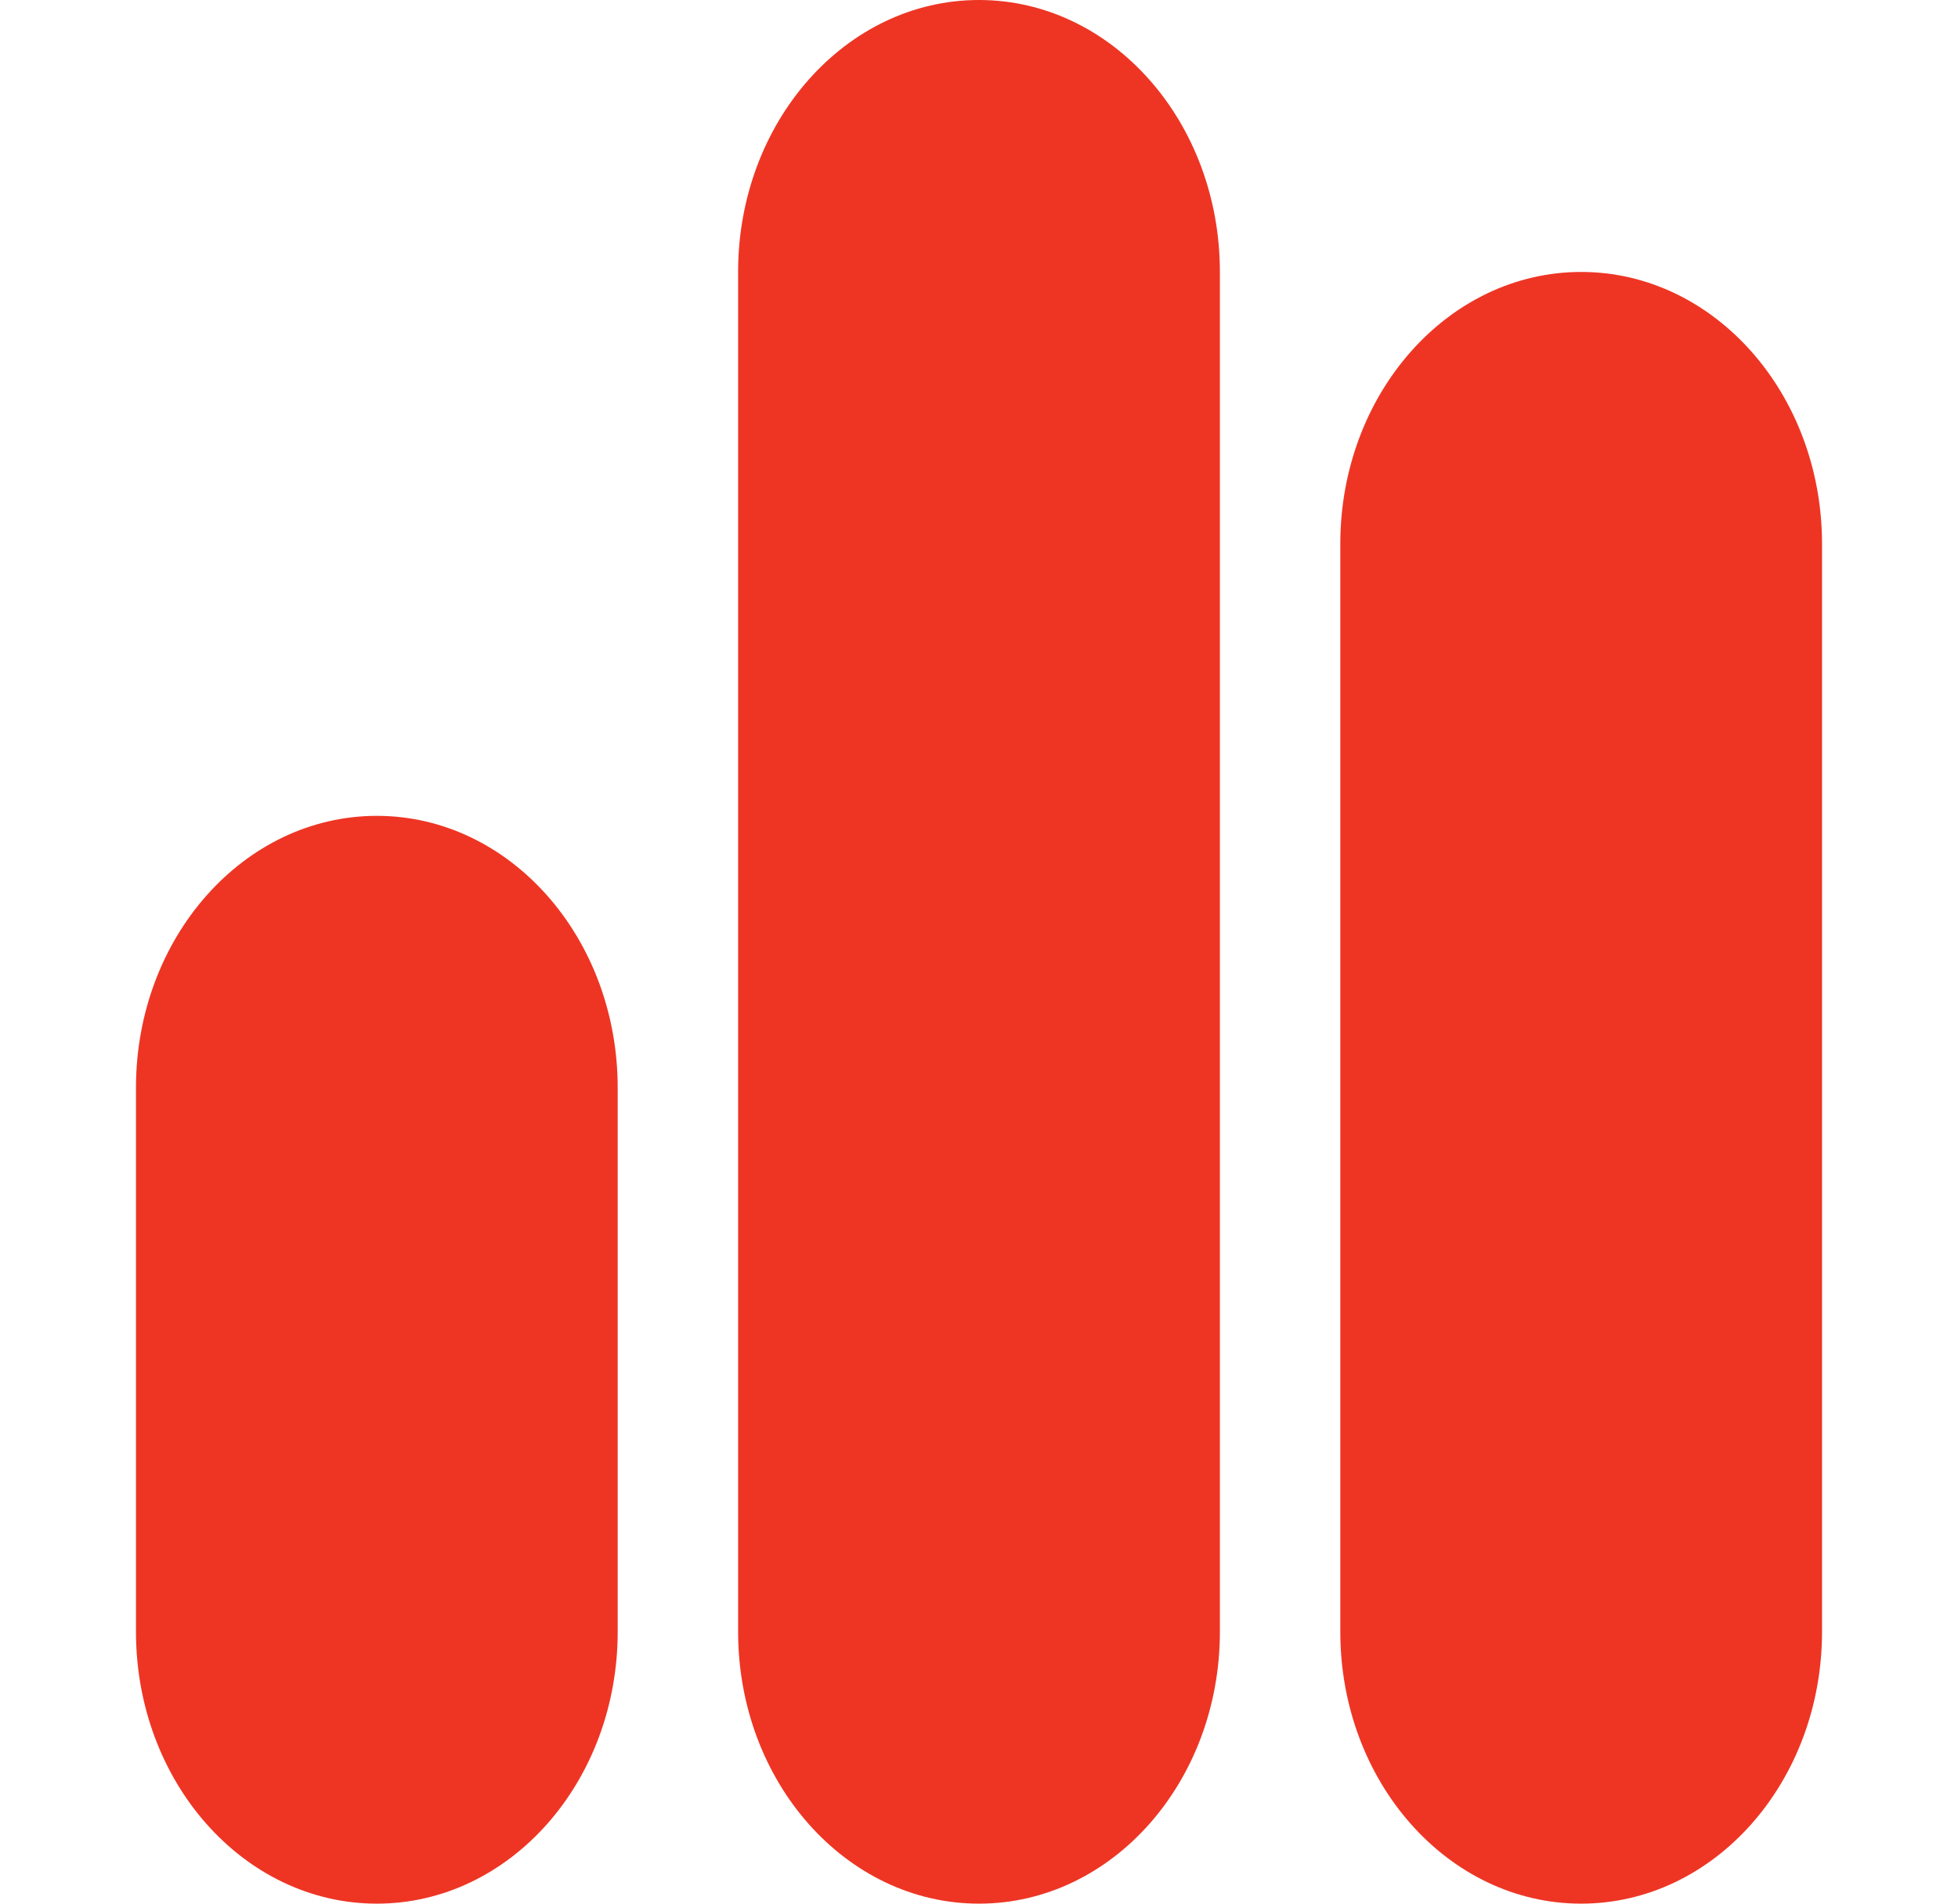
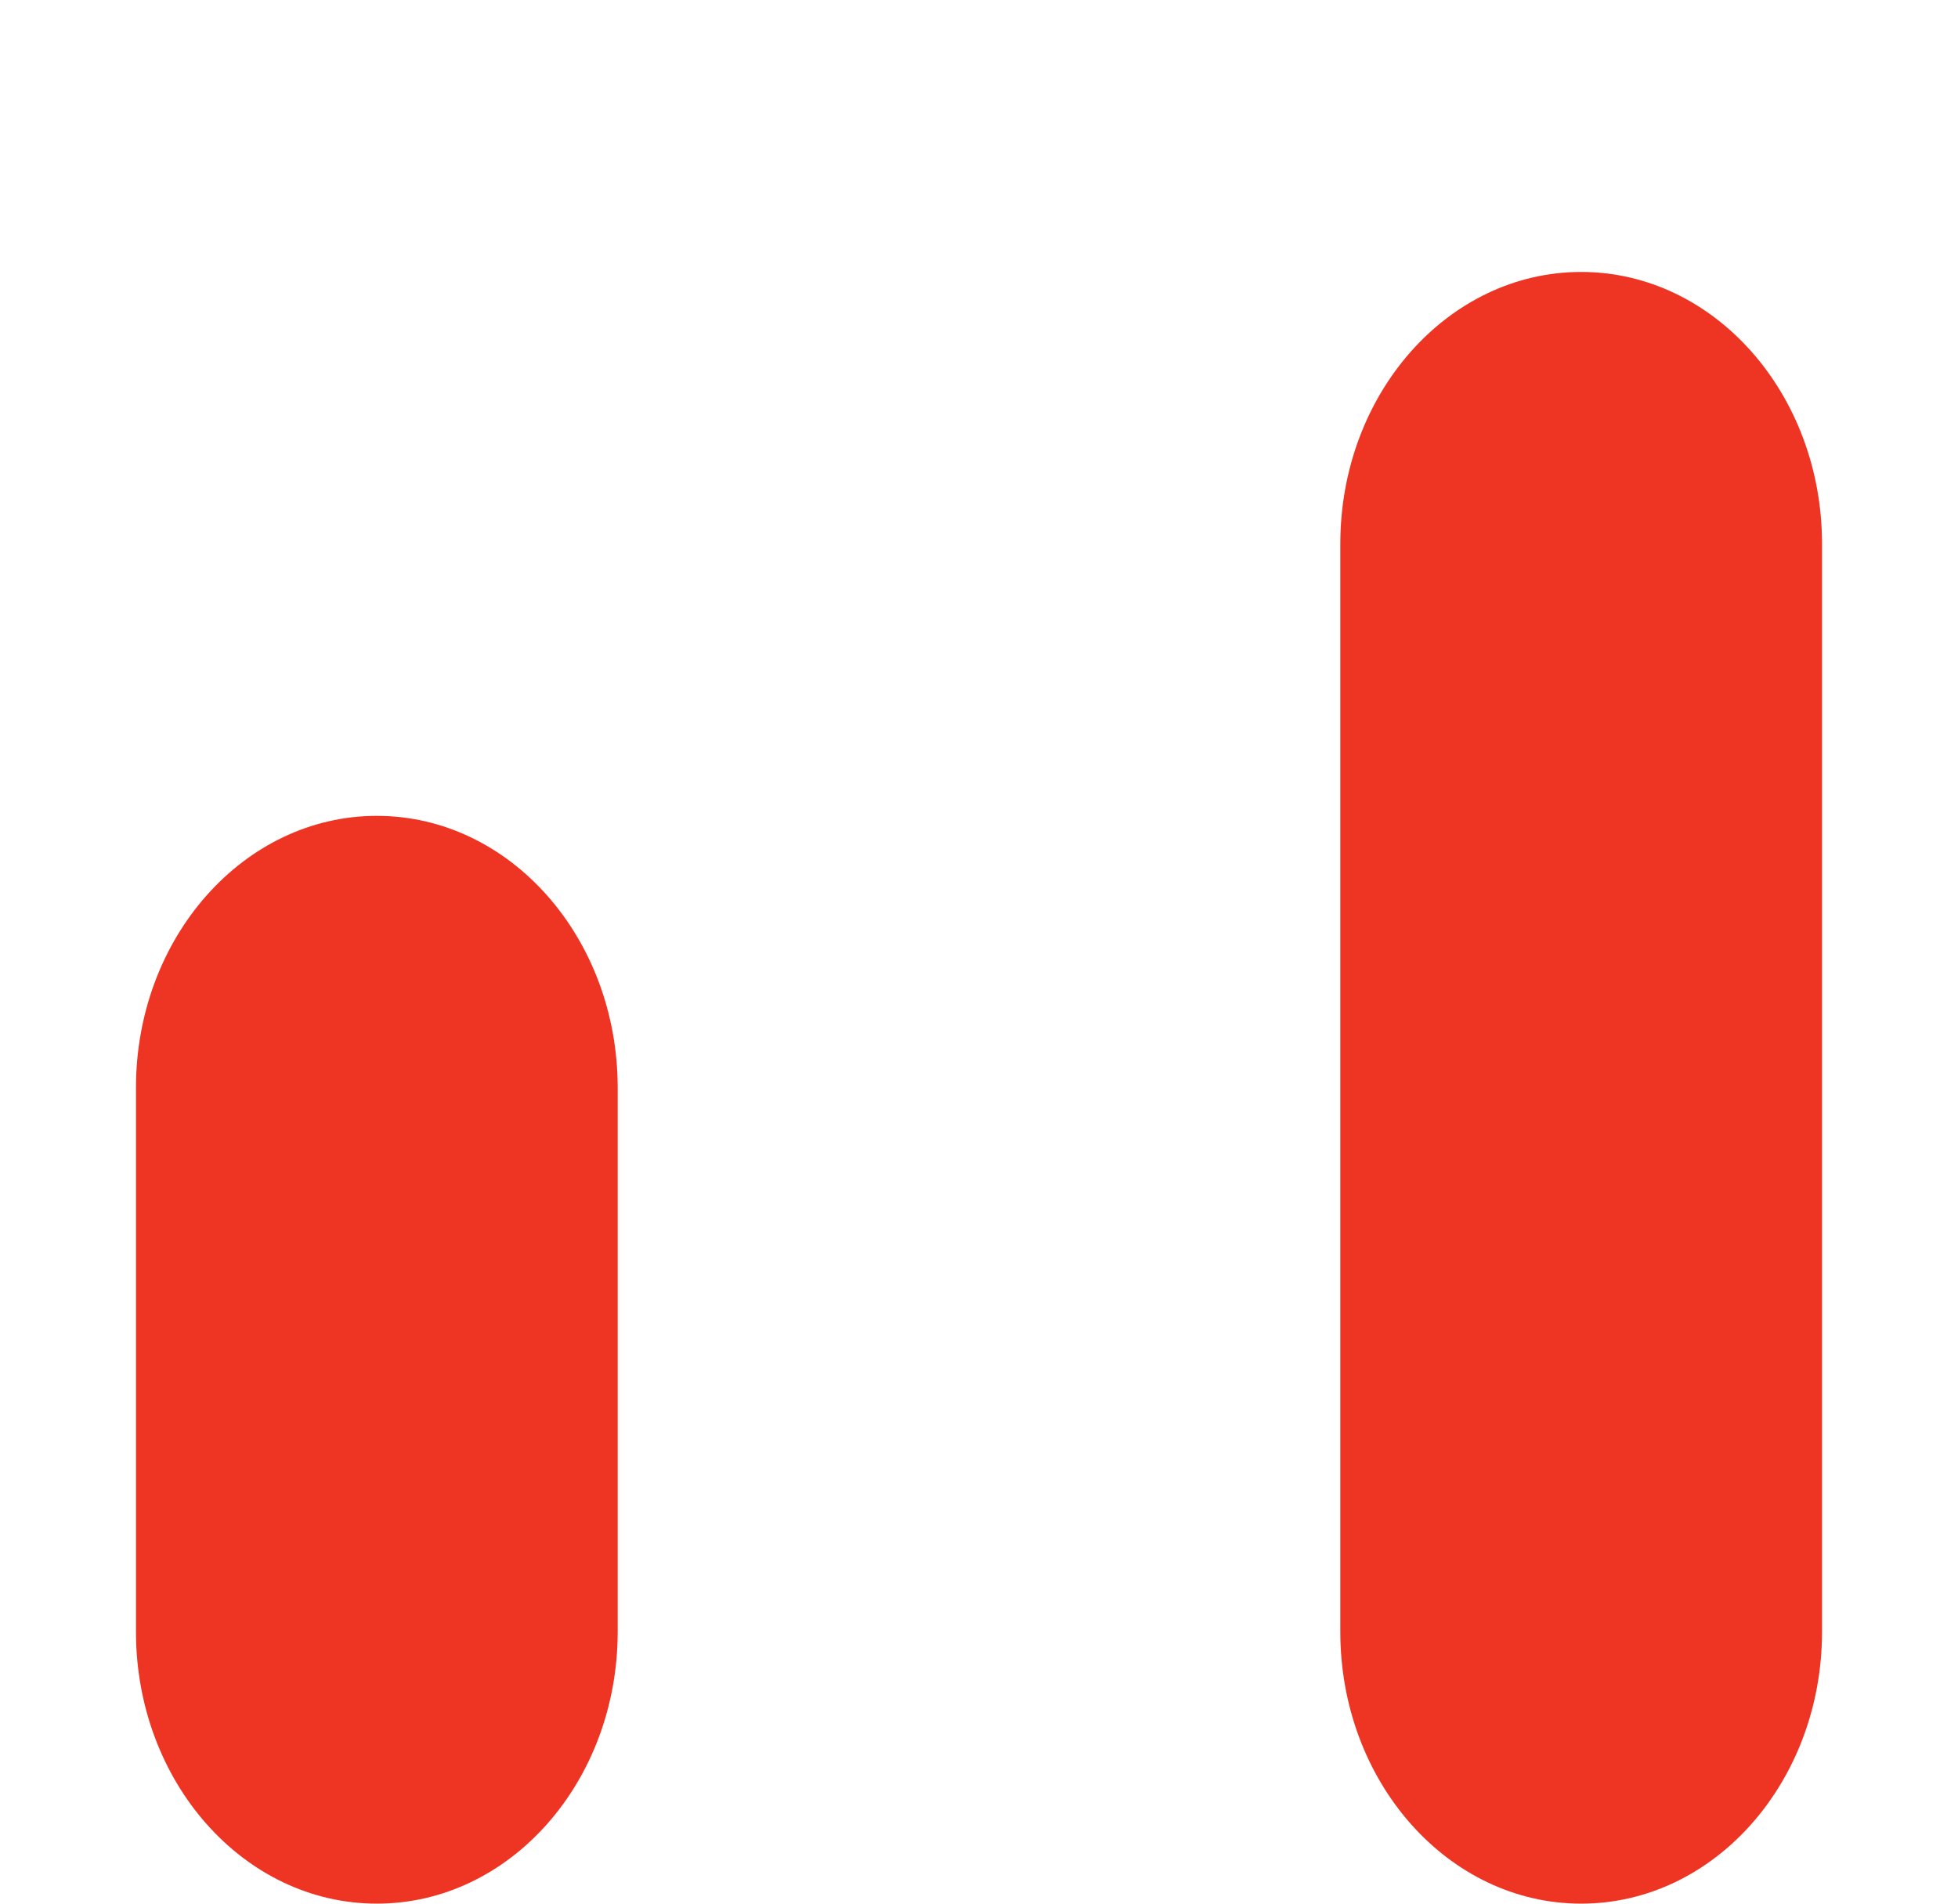
<svg xmlns="http://www.w3.org/2000/svg" width="36" height="35" viewBox="0 0 36 35" fill="none">
-   <path d="M13.571 5C13.571 2.239 15.554 0 18 0C20.446 0 22.429 2.239 22.429 5V30C22.429 32.761 20.446 35 18 35C15.554 35 13.571 32.761 13.571 30V5Z" fill="#EE3524" />
  <path d="M2.5 20C2.5 17.239 4.483 15 6.929 15C9.374 15 11.357 17.239 11.357 20V30C11.357 32.761 9.374 35 6.929 35C4.483 35 2.5 32.761 2.5 30V20Z" fill="#EE3524" />
  <path d="M29.071 5C26.626 5 24.643 7.239 24.643 10V30C24.643 32.761 26.626 35 29.071 35C31.517 35 33.5 32.761 33.5 30V10C33.5 7.239 31.517 5 29.071 5Z" fill="#EE3524" />
</svg>